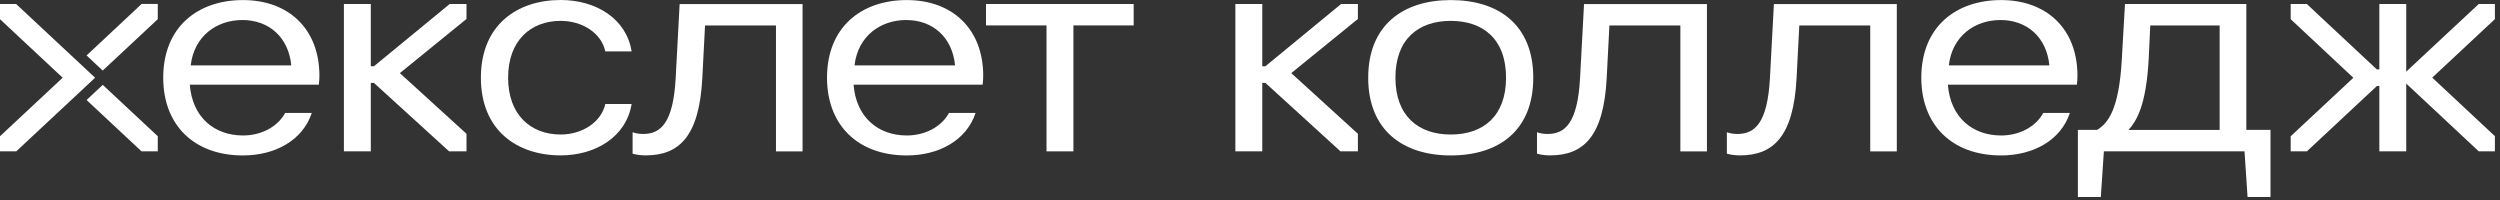
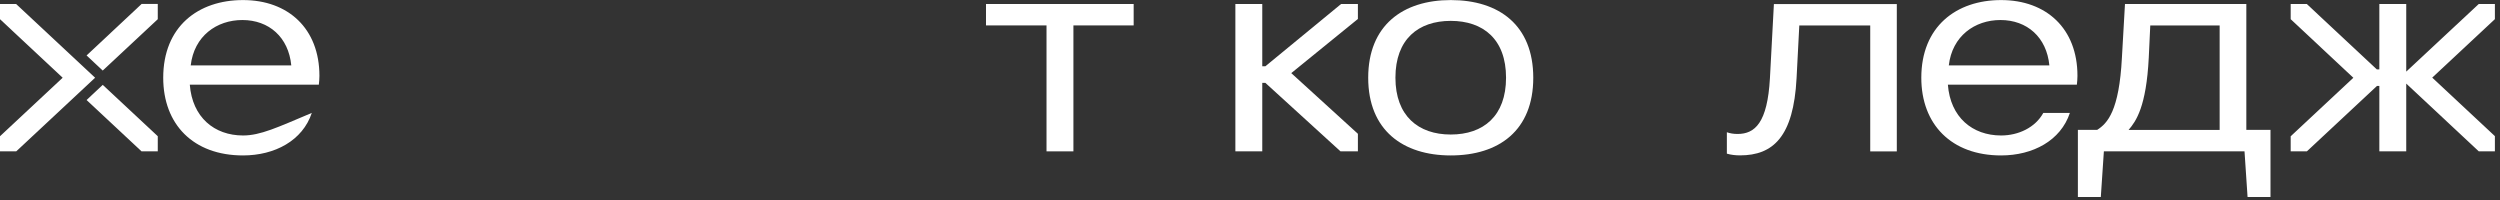
<svg xmlns="http://www.w3.org/2000/svg" width="325" height="26" viewBox="0 0 325 26" fill="none">
  <rect x="0" y="0" width="325" height="26" fill="#333333" stroke="none" />
  <path d="M11.254 13.002L18.395 19.672H20.51V17.71L13.355 11.033L11.254 13.002Z" fill="white" />
  <path d="M11.254 7.21L13.355 9.172L20.51 2.496V0.514H18.409L11.254 7.21Z" fill="white" />
  <path d="M2.094 0.52H0V2.495L8.146 10.104L0 17.707V19.676H2.108L12.363 10.104L2.094 0.52Z" fill="white" />
-   <path d="M31.592 0.008C25.749 0.008 21.219 3.463 21.219 10.108C21.219 16.158 25.114 20.207 31.592 20.207C35.724 20.207 39.34 18.277 40.534 14.678H37.078C36.045 16.569 33.86 17.612 31.592 17.612C27.857 17.612 24.995 15.239 24.674 11.007H41.448C41.49 10.746 41.525 10.153 41.525 9.86C41.525 3.718 37.469 0.008 31.592 0.008ZM24.793 8.504C25.233 4.683 28.171 2.603 31.508 2.603C34.963 2.603 37.511 4.833 37.867 8.504H24.793Z" fill="white" />
-   <path d="M72.889 2.712C75.674 2.712 78.173 4.271 78.689 6.683H82.11C81.433 2.412 77.461 0 72.889 0C67.207 0 62.516 3.267 62.516 10.1C62.516 16.933 67.207 20.2 72.889 20.2C77.461 20.2 81.433 17.748 82.11 13.516H78.689C78.173 15.89 75.667 17.487 72.889 17.487C68.993 17.487 66.055 14.925 66.055 10.1C66.055 5.275 68.993 2.712 72.889 2.712Z" fill="white" />
-   <path d="M87.837 10.177C87.522 15.967 85.889 17.415 83.627 17.415C83.111 17.415 82.671 17.343 82.238 17.193V19.977C82.755 20.127 83.348 20.199 83.948 20.199C88.276 20.199 90.901 17.747 91.299 10.177L91.655 3.311H100.876V19.684H104.332V0.527H88.353L87.837 10.177Z" fill="white" />
-   <path d="M117.885 0.008C112.042 0.008 107.512 3.463 107.512 10.108C107.512 16.158 111.407 20.207 117.885 20.207C122.017 20.207 125.633 18.277 126.827 14.678H123.371C122.338 16.569 120.153 17.612 117.885 17.612C114.15 17.612 111.288 15.239 110.967 11.007H127.741C127.783 10.746 127.818 10.153 127.818 9.86C127.818 3.718 123.769 0.008 117.885 0.008ZM111.086 8.504C111.526 4.683 114.464 2.603 117.801 2.603C121.256 2.603 123.804 4.833 124.16 8.504H111.086Z" fill="white" />
+   <path d="M31.592 0.008C25.749 0.008 21.219 3.463 21.219 10.108C21.219 16.158 25.114 20.207 31.592 20.207C35.724 20.207 39.34 18.277 40.534 14.678C36.045 16.569 33.86 17.612 31.592 17.612C27.857 17.612 24.995 15.239 24.674 11.007H41.448C41.49 10.746 41.525 10.153 41.525 9.86C41.525 3.718 37.469 0.008 31.592 0.008ZM24.793 8.504C25.233 4.683 28.171 2.603 31.508 2.603C34.963 2.603 37.511 4.833 37.867 8.504H24.793Z" fill="white" />
  <path d="M128.18 3.304H136.047V19.676H139.544V3.304H147.376V0.52H128.18V3.304Z" fill="white" />
  <path d="M188.596 0.008C182.398 0.008 177.867 3.274 177.867 10.108C177.867 16.941 182.398 20.207 188.596 20.207C194.879 20.207 199.325 16.941 199.325 10.108C199.325 3.274 194.872 0.008 188.596 0.008ZM188.596 17.488C184.387 17.488 181.406 15.076 181.406 10.101C181.406 5.087 184.387 2.714 188.596 2.714C192.805 2.714 195.786 5.087 195.786 10.101C195.786 15.076 192.847 17.488 188.596 17.488Z" fill="white" />
-   <path d="M205.407 10.177C205.093 15.967 203.459 17.415 201.198 17.415C200.681 17.415 200.241 17.343 199.809 17.193V19.977C200.325 20.127 200.918 20.199 201.519 20.199C205.847 20.199 208.471 17.747 208.869 10.177L209.225 3.311H218.447V19.684H221.902V0.527H205.924L205.407 10.177Z" fill="white" />
  <path d="M230.091 10.177C229.769 15.967 228.143 17.415 225.881 17.415C225.365 17.415 224.925 17.343 224.492 17.193V19.977C225.009 20.127 225.602 20.199 226.202 20.199C230.53 20.199 233.155 17.747 233.553 10.177L233.909 3.311H243.13V19.684H246.585V0.527H230.607L230.091 10.177Z" fill="white" />
  <path d="M260.143 0.008C254.3 0.008 249.77 3.463 249.77 10.108C249.77 16.158 253.665 20.207 260.143 20.207C264.275 20.207 267.891 18.277 269.085 14.678H265.629C264.596 16.569 262.411 17.612 260.143 17.612C256.408 17.612 253.546 15.239 253.225 11.007H269.992C270.034 10.746 270.069 10.153 270.069 9.86C270.076 3.718 266.027 0.008 260.143 0.008ZM253.344 8.504C253.783 4.683 256.722 2.603 260.059 2.603C263.514 2.603 266.062 4.833 266.418 8.504H253.344Z" fill="white" />
  <path d="M292.023 0.52H276.247L275.849 7.496C275.493 14.401 273.978 16.031 272.631 16.885H270.125V25.609H273.106L273.504 19.669H291.786L292.183 25.609H295.164V16.885H292.023V0.52ZM288.561 16.892H276.715C277.706 15.738 279.018 13.847 279.339 7.503L279.535 3.31H288.554V16.892H288.561Z" fill="white" />
-   <path d="M48.602 8.618H48.204V0.52H44.707V19.676H48.204V10.769H48.602L58.382 19.676H60.644V17.394L51.981 9.504L60.644 2.463V0.52H58.459L48.602 8.618Z" fill="white" />
  <path d="M324.336 0.52H322.235L312.811 9.309V7.457V0.52H309.314V9.022H308.986L299.883 0.52H297.789V2.495L305.935 10.111L297.789 17.713V19.676H299.89L309.007 11.174H309.314V19.676H312.811V12.725V10.867L322.242 19.676H324.336V17.7L316.19 10.091L324.336 2.489V0.52Z" fill="white" />
  <path d="M164.493 8.618H164.095V0.52H160.598V19.676H164.095V10.769H164.493L174.265 19.676H176.527V17.394L167.864 9.504L176.527 2.463V0.52H174.342L164.493 8.618Z" fill="white" />
</svg>